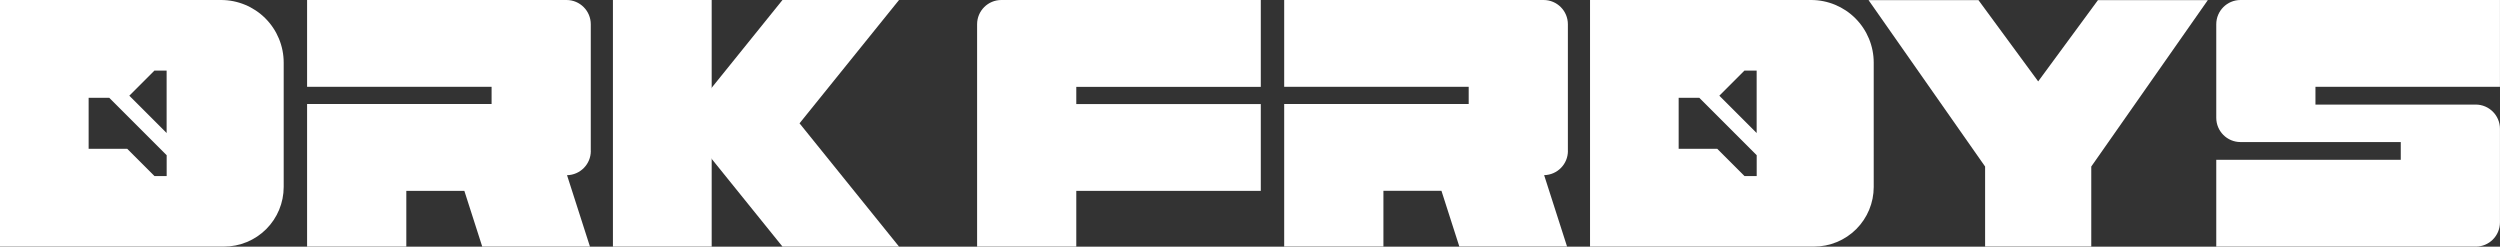
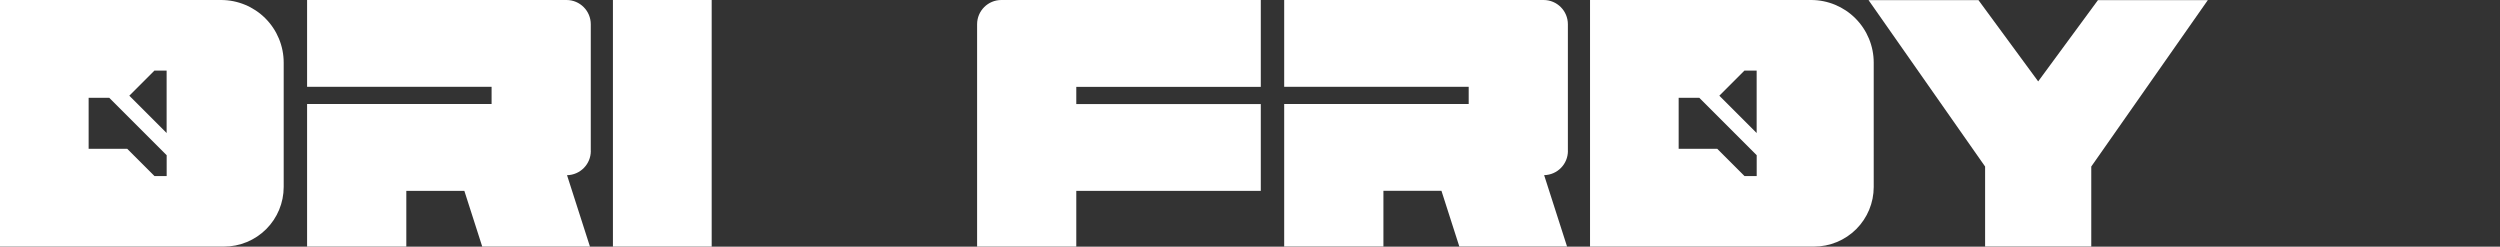
<svg xmlns="http://www.w3.org/2000/svg" id="Layer_1" viewBox="0 0 580.21 57.24">
  <rect x="0" y="0" width="580.21" height="57.24" fill="#333333" stroke="none" />
  <defs>
    <style>.cls-1{fill:#fff;}</style>
  </defs>
  <path class="cls-1" d="M61.59,4.26C58.86,1.53,55.16,0,51.31,0H0v57.23h51.99c3.67,0,7.19-1.46,9.79-4.05,2.6-2.6,4.06-6.12,4.06-9.79V14.53c0-3.85-1.53-7.55-4.26-10.28ZM38.68,40.86h-2.83l-6.32-6.32h-8.96v-11.85h4.78l13.33,13.33v4.84ZM38.68,30.88l-8.67-8.67,5.83-5.83h2.83v14.5Z" />
  <rect class="cls-1" x="142.25" width="22.92" height="57.23" />
-   <polygon class="cls-1" points="208.65 0 181.6 0 158.51 28.62 169.17 41.83 181.6 57.23 208.65 57.23 185.56 28.62 208.65 0" />
  <path class="cls-1" d="M137.11,35.03V5.63c0-3.11-2.52-5.63-5.63-5.63h-60.21v20.15h42.82v3.99h-42.82v33.09h23.03v-12.93h13.47l4.15,12.93h25l-5.32-16.57c3.07-.06,5.52-2.56,5.52-5.63Z" />
  <path class="cls-1" d="M292.61,20.15V0h-60.21c-3.11,0-5.63,2.52-5.63,5.63v51.6h23.02v-12.93h42.82v-20.15h-42.82v-3.99h42.82Z" />
  <path class="cls-1" d="M363.88,35.03V5.63c0-3.11-2.52-5.63-5.63-5.63h-60.21v20.15h42.82v3.99h-42.82v20.15h0v12.93h23.03v-12.93h13.47l4.15,12.93h25l-5.32-16.57c3.07-.06,5.52-2.56,5.52-5.63Z" />
  <path class="cls-1" d="M430.61,4.26C427.88,1.53,424.19,0,420.33,0h-51.31v57.23h51.99c3.67,0,7.19-1.46,9.79-4.05,2.6-2.6,4.06-6.12,4.06-9.79V14.53c0-3.85-1.53-7.55-4.26-10.28ZM407.7,40.86h-2.83l-6.32-6.32h-8.96v-11.85h4.78l13.33,13.33v4.84ZM407.7,30.88l-8.67-8.67,5.83-5.83h2.83v14.5Z" />
-   <path class="cls-1" d="M514.36,5.63c0-3.11,2.52-5.63,5.63-5.63h60.21v20.15h-42.82v4.12h37.19c3.11,0,5.63,2.52,5.63,5.63v21.71c0,3.11-2.52,5.63-5.63,5.63h-60.21v-20.15h42.82v-4.12h-37.19c-3.11,0-5.63-2.52-5.63-5.63V5.63Z" />
  <polygon class="cls-1" points="486.9 .03 473.03 18.89 459.17 .03 433.66 .03 460.71 38.65 460.71 57.21 471.07 57.21 474.99 57.21 485.35 57.21 485.35 38.65 512.4 .03 486.9 .03" />
</svg>